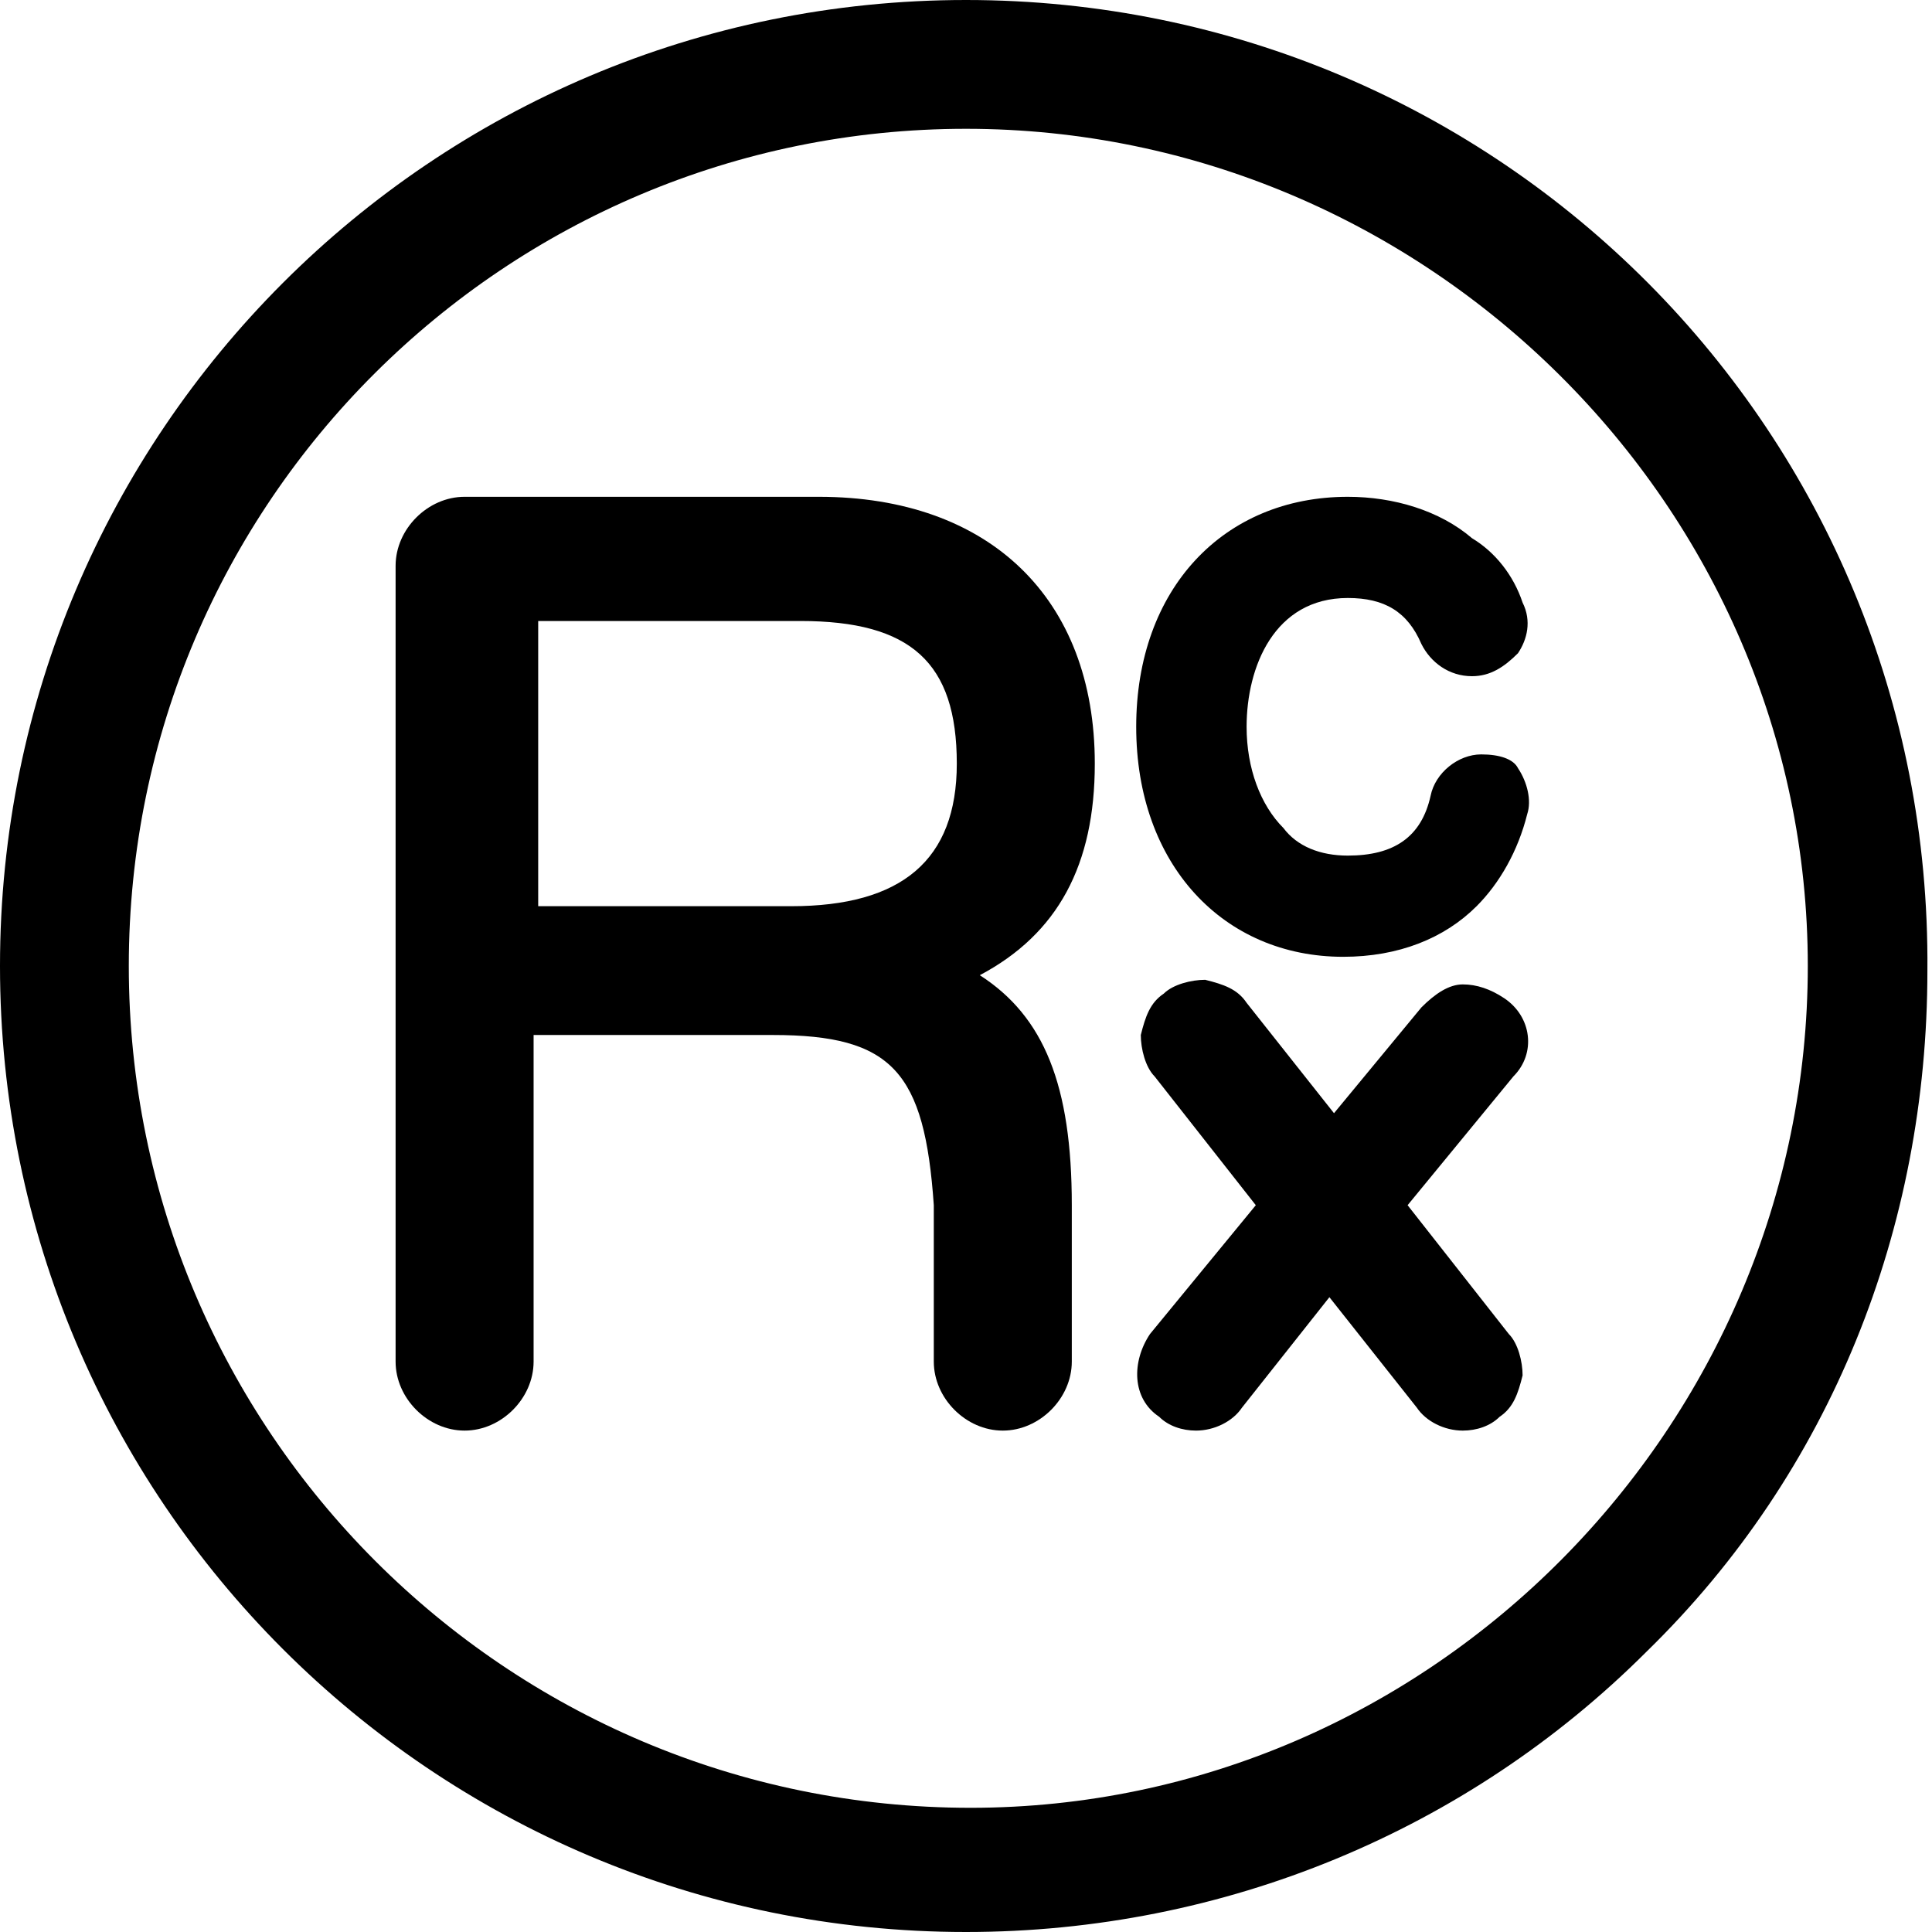
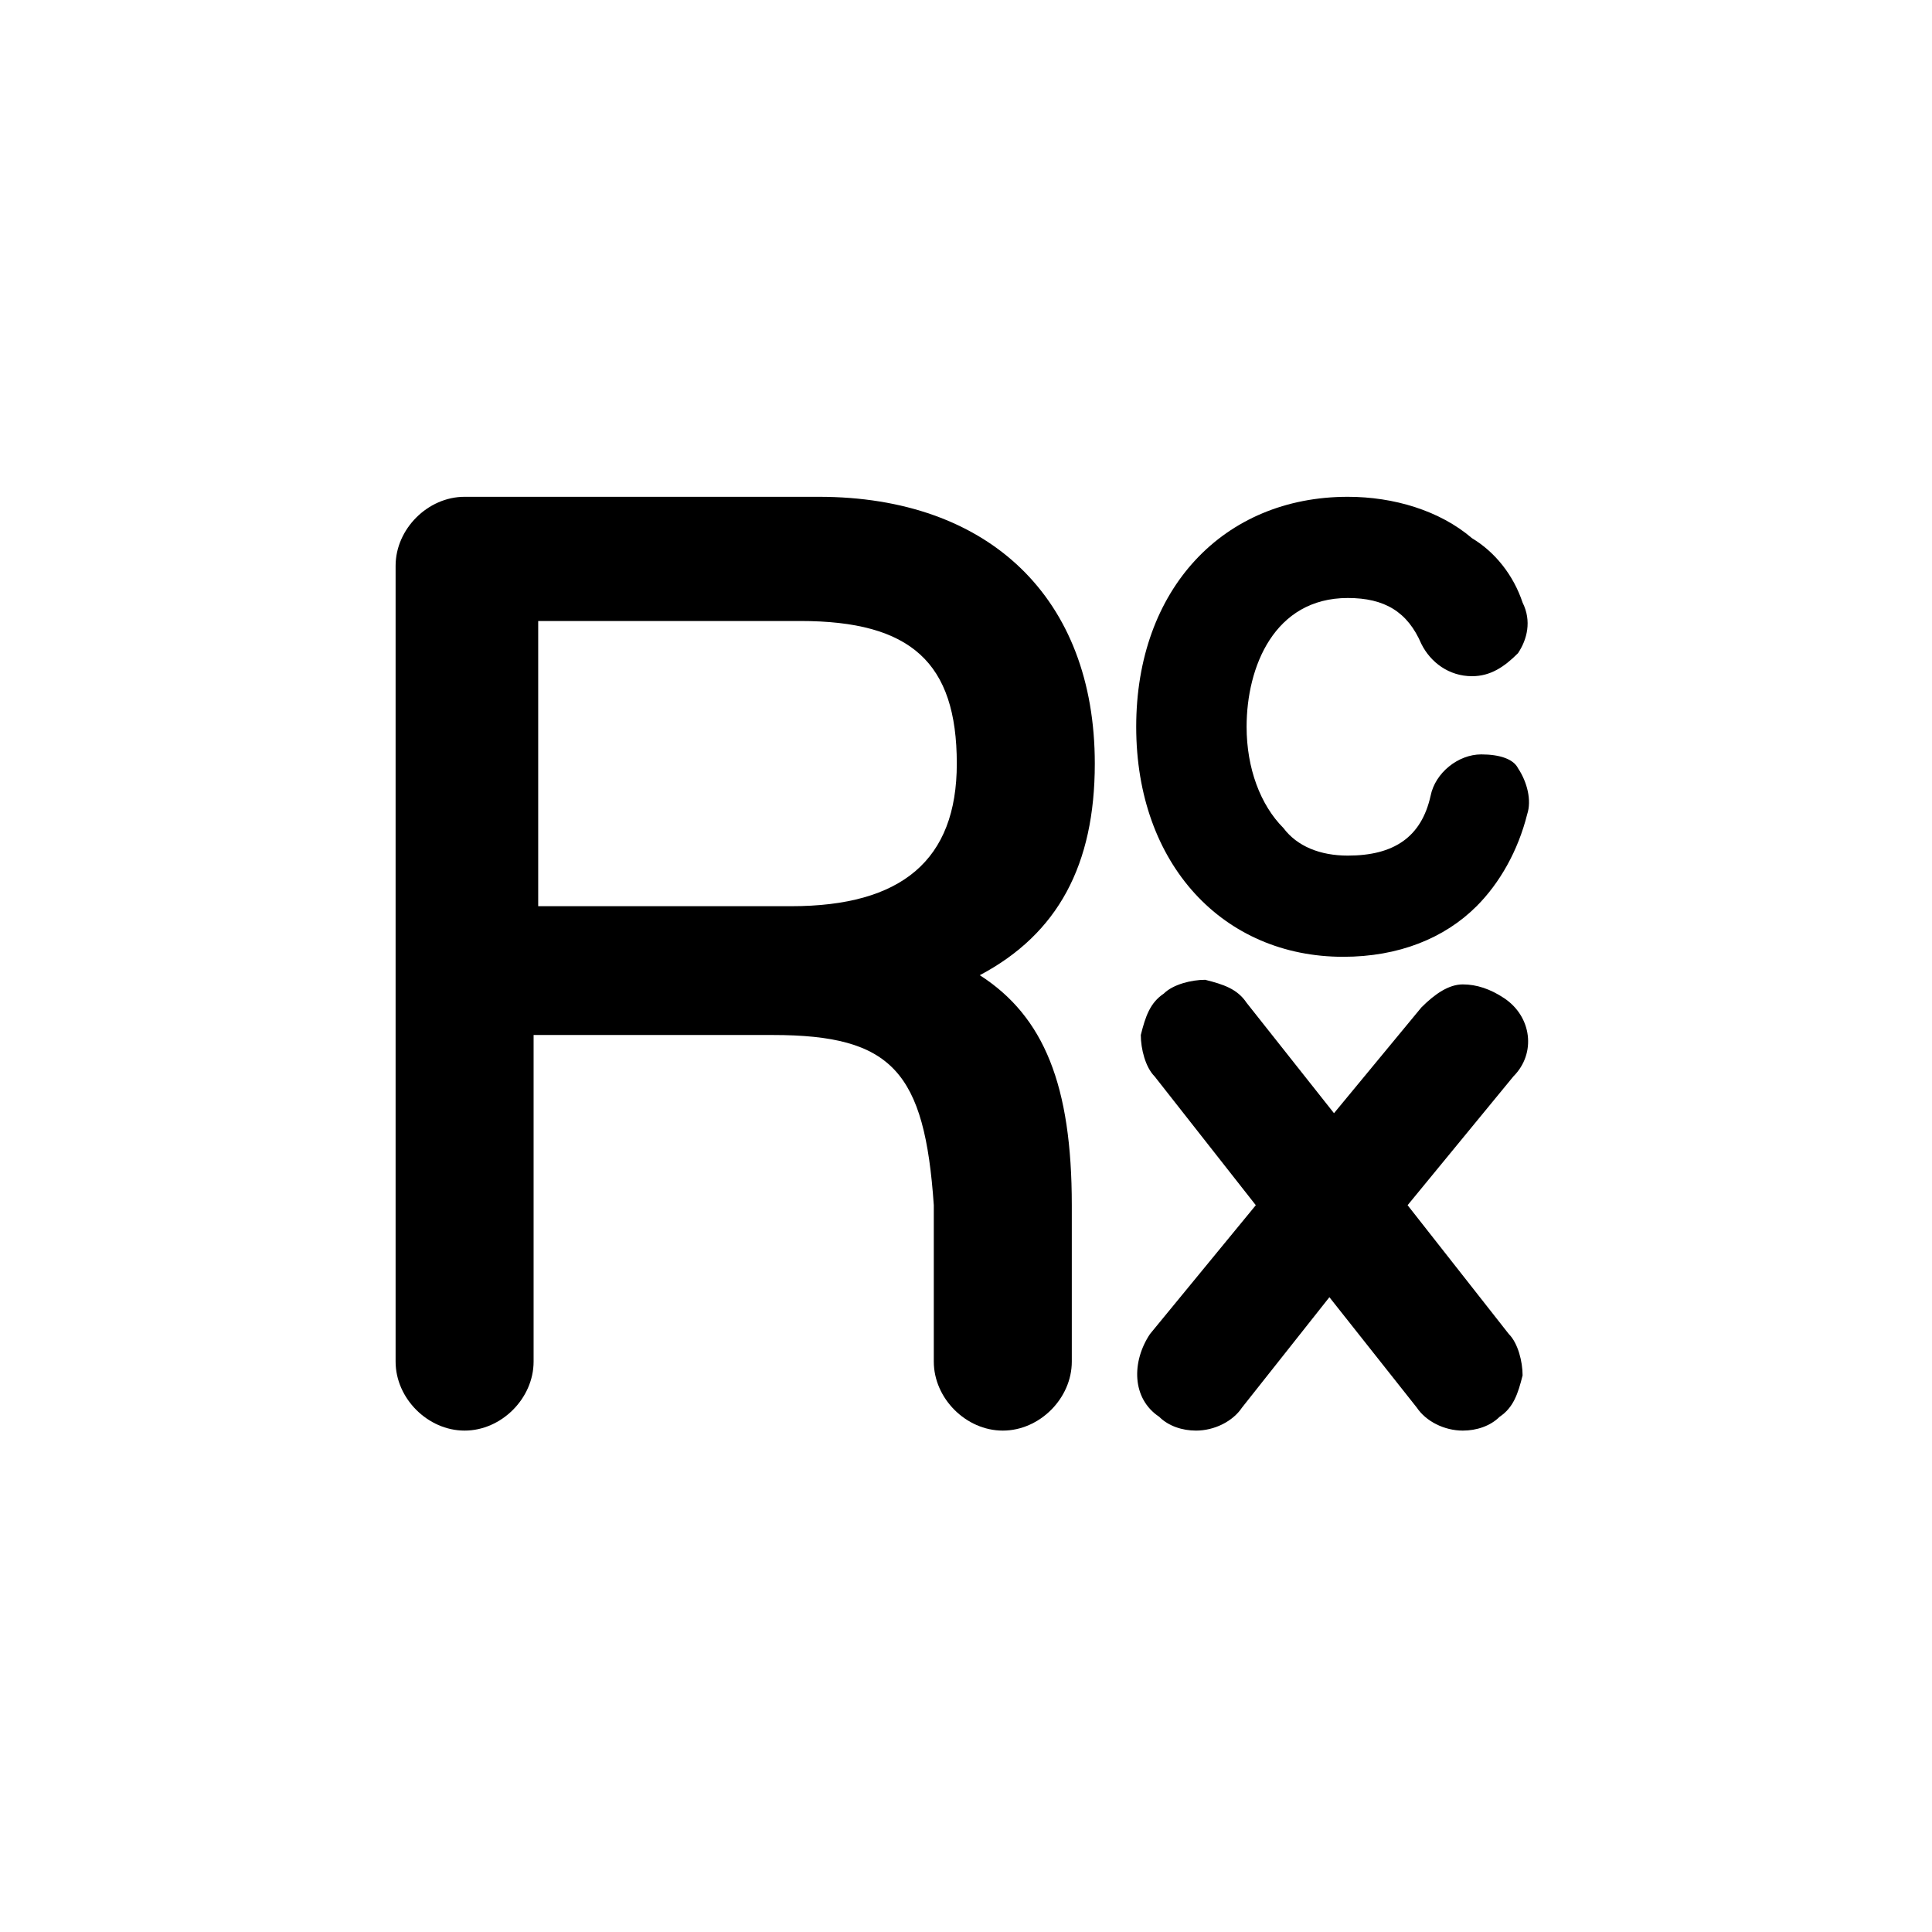
<svg xmlns="http://www.w3.org/2000/svg" version="1.1" id="Layer_1" x="0px" y="0px" viewBox="0 0 42 42" style="enable-background:new 0 0 42 42;" xml:space="preserve">
  <g id="Layer_1-2">
    <g>
-       <path d="M21.1,39.3C11,39.3,2.8,31.1,2.8,21S11,2.8,21,2.8S39.3,11,39.3,21S31.1,39.3,21.1,39.3 M21,0C9.4,0,0,9.4,0,21    s9.4,21,21,21c5.6,0,10.9-2.2,14.8-6.1c4-3.9,6.1-9.2,6.1-14.8C42,9.4,32.6,0,21,0" />
      <path d="M20.8,16.6c0,2.1-1.2,3.1-3.6,3.1h-5.5v-6.2h5.7C19.8,13.5,20.8,14.4,20.8,16.6 M23.8,16.6c0-3.6-2.3-5.8-6-5.8h-7.7    c-0.8,0-1.5,0.7-1.5,1.5v17.3c0,0.8,0.7,1.5,1.5,1.5c0.8,0,1.5-0.7,1.5-1.5v-7.1h5.2c2.6,0,3.3,0.8,3.5,3.7c0,0,0,0.1,0,0.1v3.3    c0,0.8,0.7,1.5,1.5,1.5c0.8,0,1.5-0.7,1.5-1.5v-3.4c0-2.6-0.6-4.1-2-5C23,20.3,23.8,18.8,23.8,16.6" />
      <path d="M32.2,16.4L32.2,16.4c-0.5,0-1,0.4-1.1,0.9c-0.2,0.9-0.8,1.3-1.8,1.3c-0.6,0-1.1-0.2-1.4-0.6c-0.5-0.5-0.8-1.3-0.8-2.2    c0-1.3,0.6-2.8,2.2-2.8c0.8,0,1.3,0.3,1.6,1c0.2,0.4,0.6,0.7,1.1,0.7c0.4,0,0.7-0.2,1-0.5c0.2-0.3,0.3-0.7,0.1-1.1    c-0.2-0.6-0.6-1.1-1.1-1.4c-0.7-0.6-1.7-0.9-2.7-0.9c-2.7,0-4.6,2-4.6,5s1.9,5,4.5,5c1.2,0,2.2-0.4,2.9-1.1c0.5-0.5,0.9-1.2,1.1-2    c0.1-0.3,0-0.7-0.2-1C32.9,16.5,32.6,16.4,32.2,16.4" />
      <path d="M32.7,21.7c-0.3-0.2-0.6-0.3-0.9-0.3c-0.3,0-0.6,0.2-0.9,0.5L29,24.2l-1.9-2.4c-0.2-0.3-0.5-0.4-0.9-0.5    c-0.3,0-0.7,0.1-0.9,0.3c-0.3,0.2-0.4,0.5-0.5,0.9c0,0.3,0.1,0.7,0.3,0.9l2.2,2.8l-2.3,2.8c-0.4,0.6-0.4,1.4,0.2,1.8    c0.2,0.2,0.5,0.3,0.8,0.3c0.4,0,0.8-0.2,1-0.5l1.9-2.4l1.9,2.4c0.2,0.3,0.6,0.5,1,0.5c0.3,0,0.6-0.1,0.8-0.3    c0.3-0.2,0.4-0.5,0.5-0.9c0-0.3-0.1-0.7-0.3-0.9l-2.2-2.8l2.3-2.8C33.4,22.9,33.3,22.1,32.7,21.7" />
    </g>
  </g>
</svg>